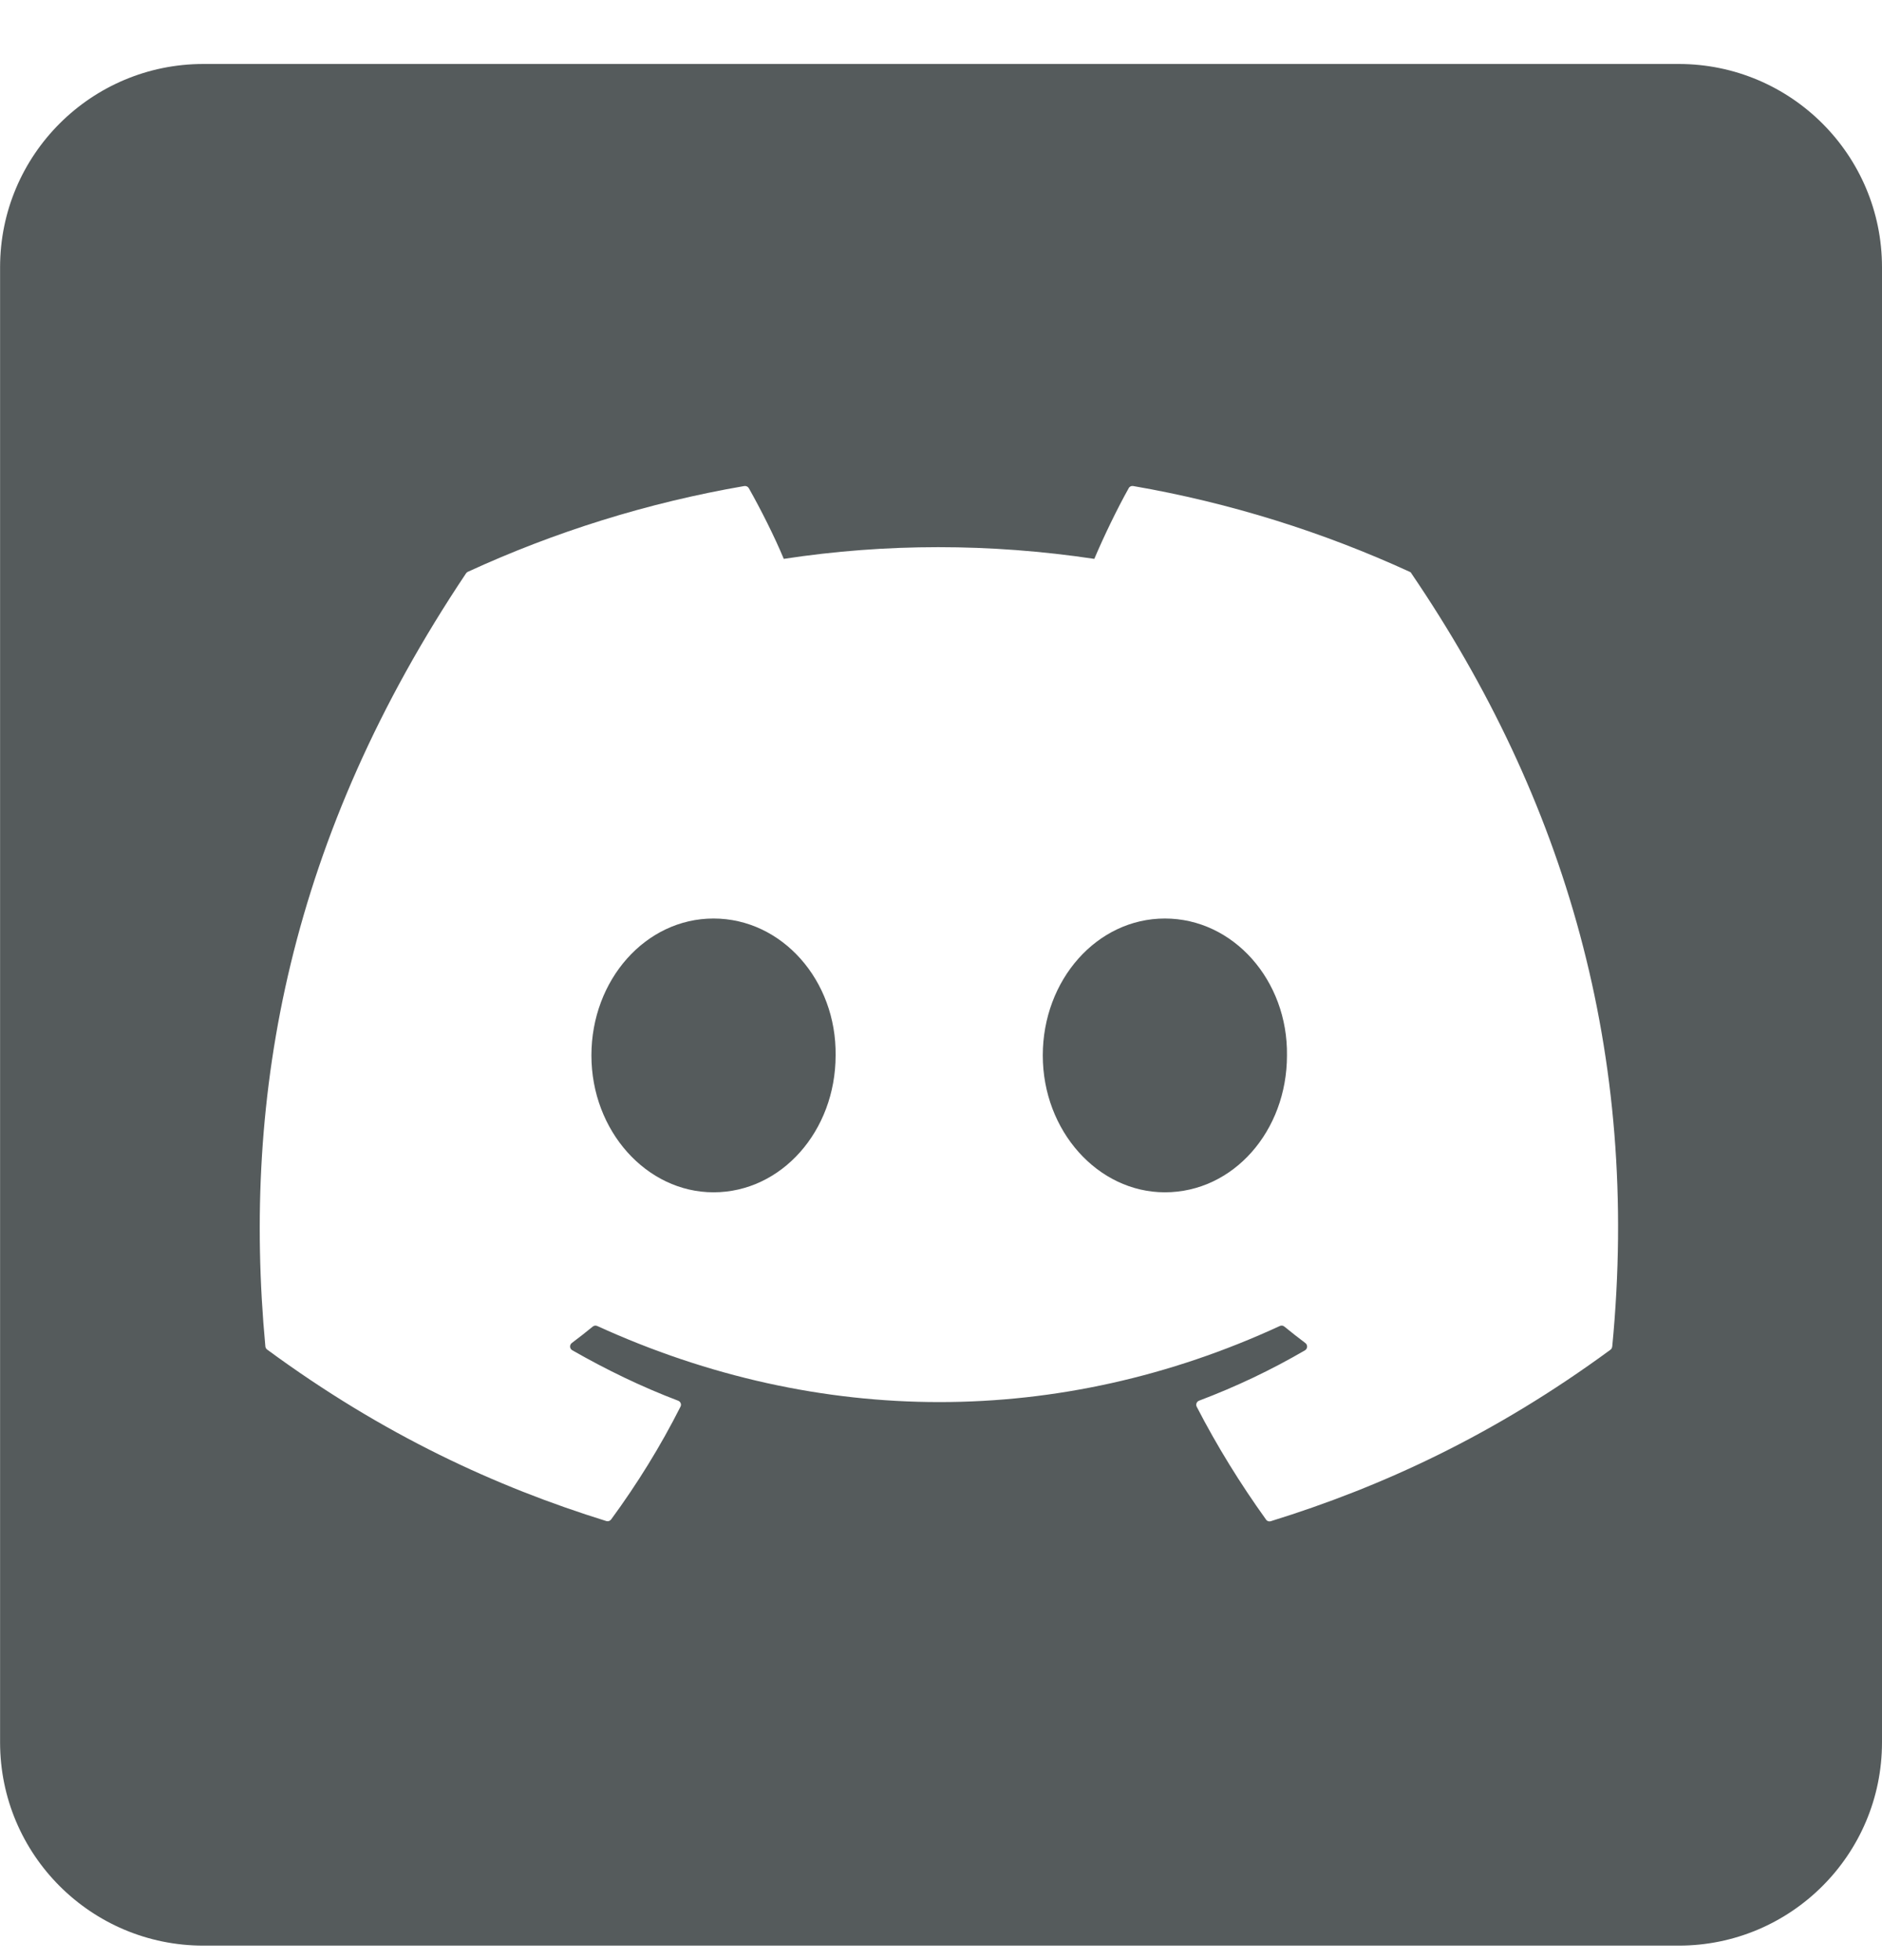
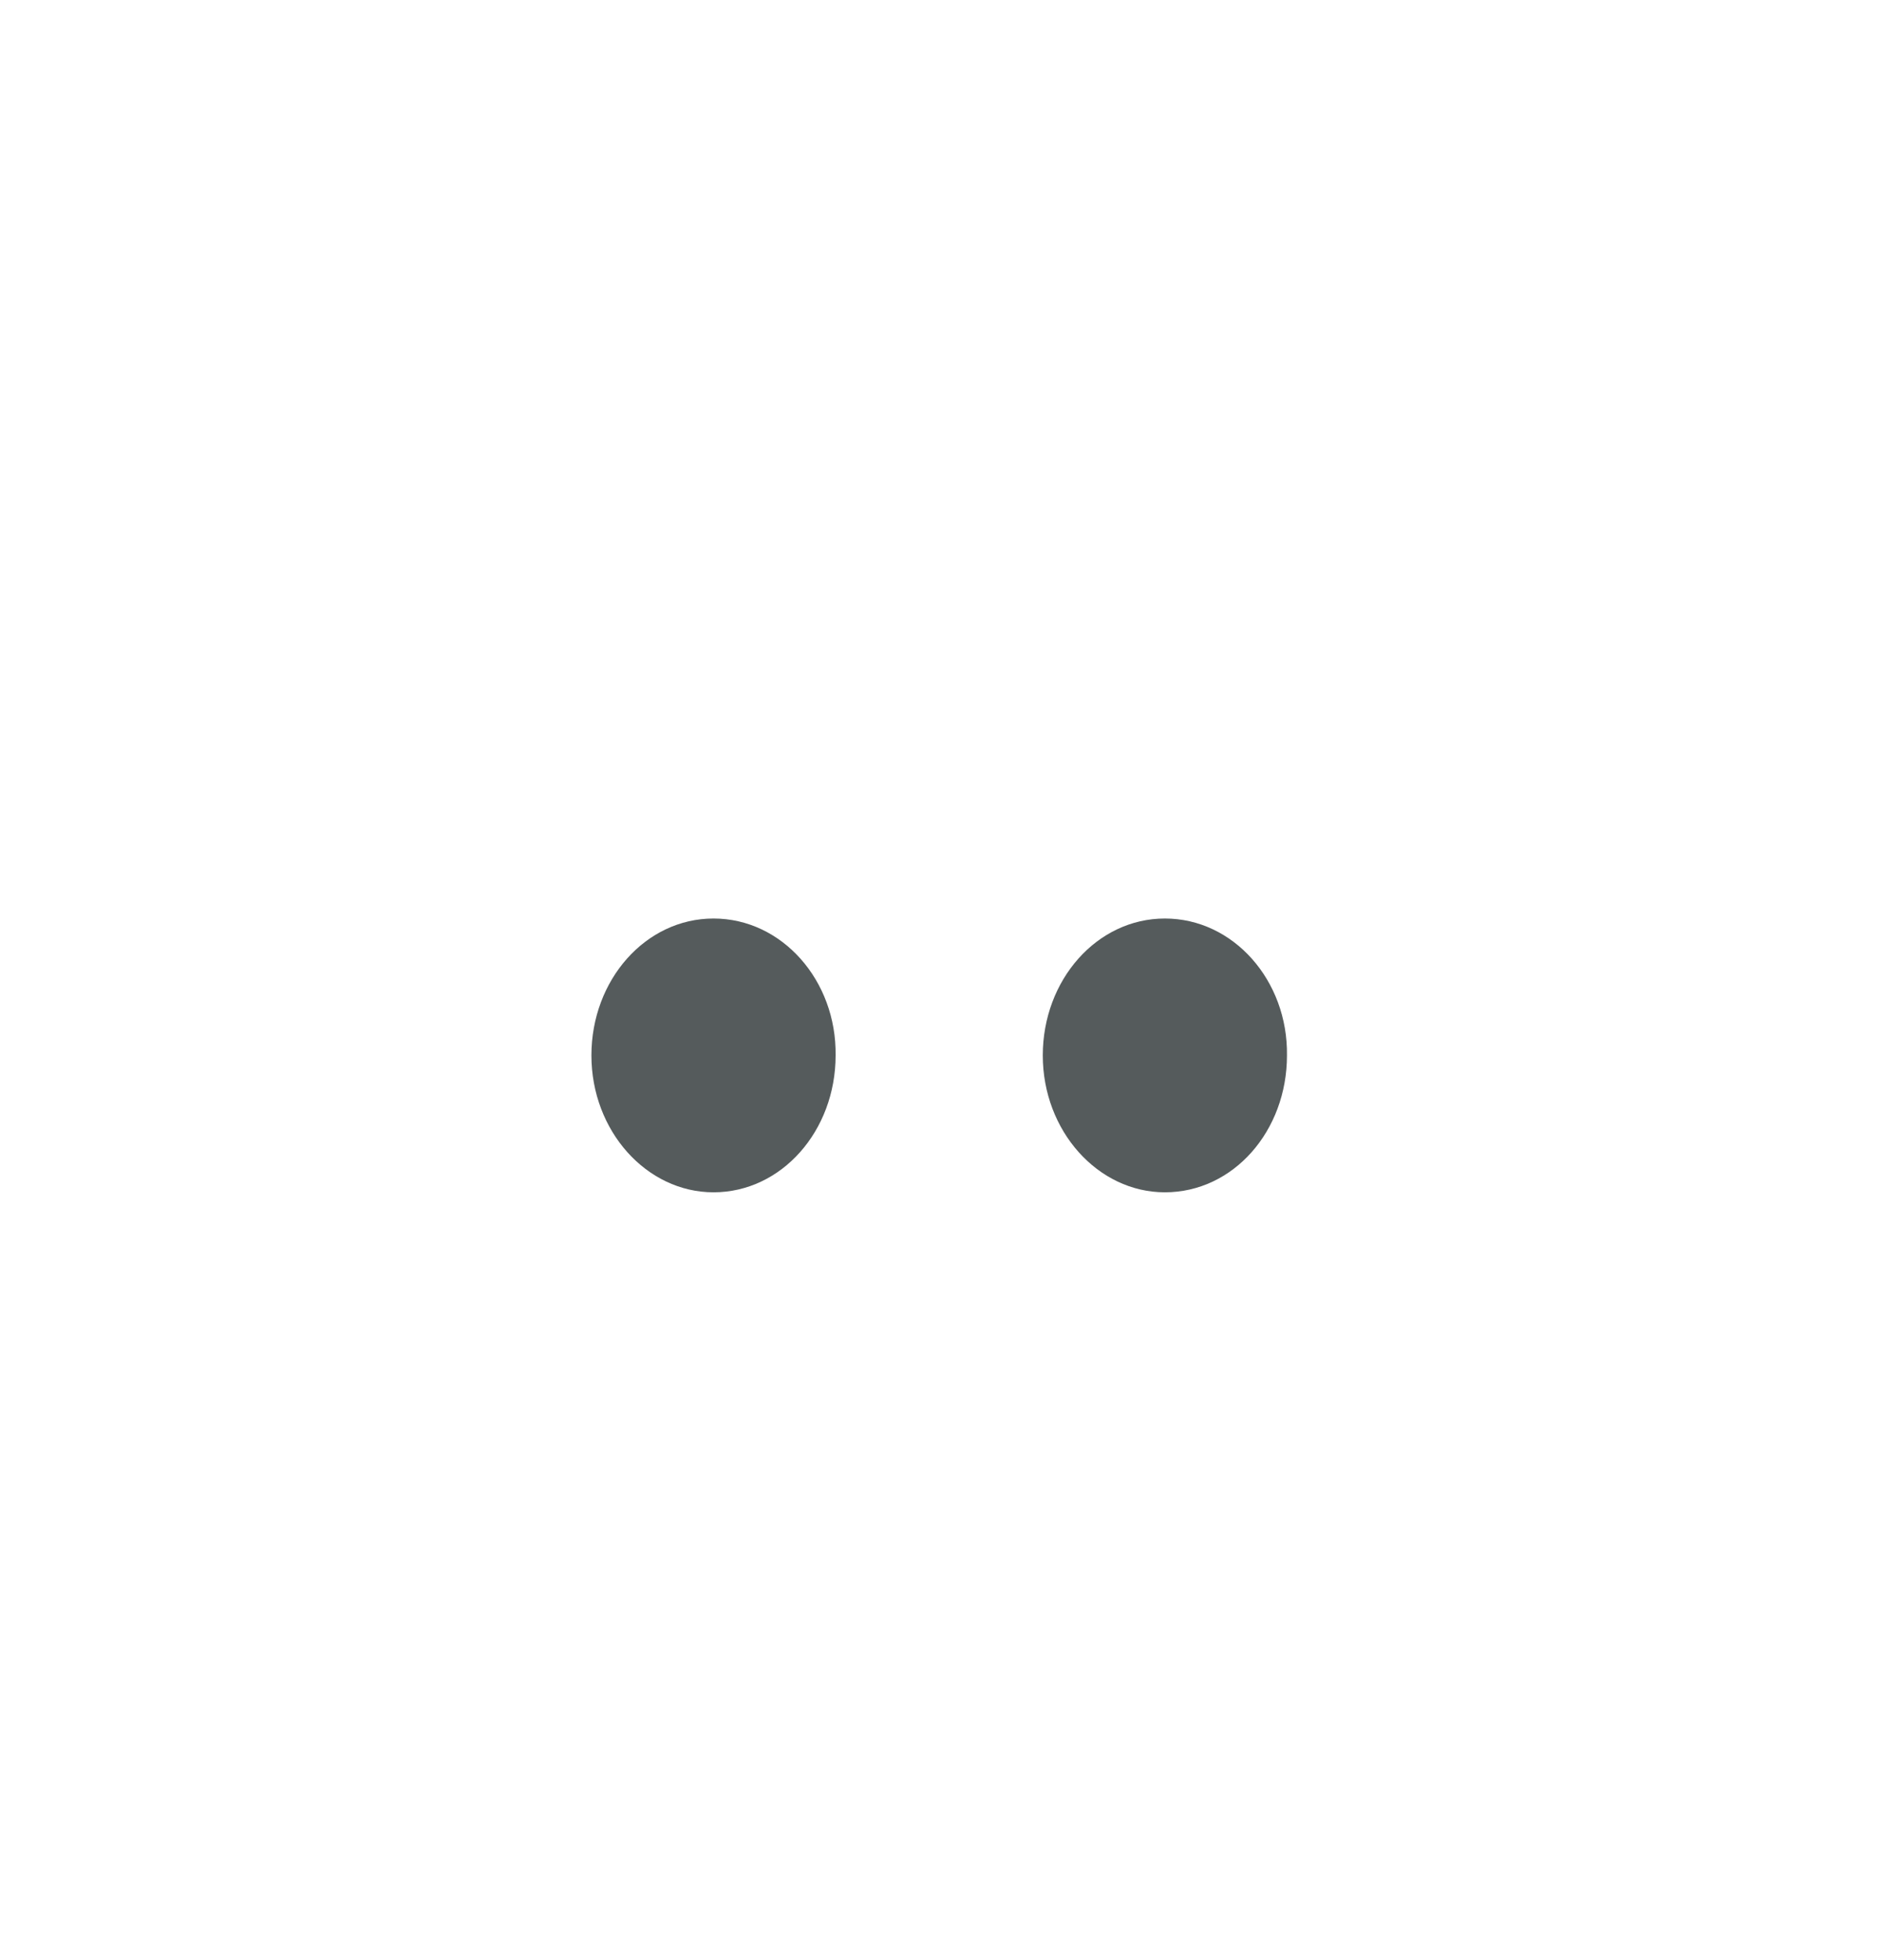
<svg xmlns="http://www.w3.org/2000/svg" fill="none" height="25" viewBox="0 0 24 25" width="24">
  <g fill="#555b5c">
    <path d="m10.656 13.461c0 .963-.69 1.746-1.557 1.746-.854 0-1.557-.783-1.557-1.746 0-.962.69-1.746 1.557-1.746.874 0 1.57.791 1.557 1.746z" />
    <path d="m16.412 13.461c0 .963-.683 1.746-1.557 1.746-.854 0-1.557-.783-1.557-1.746 0-.962.69-1.746 1.557-1.746.874 0 1.57.791 1.557 1.746z" />
-     <path d="m21.407.816h-18.813c-1.432 0-2.593 1.161-2.593 2.593v18.813c0 1.432 1.161 2.593 2.593 2.593h18.813c1.432 0 2.593-1.161 2.593-2.593v-18.813c0-1.432-1.161-2.593-2.593-2.593zm-.848 16.359c-.001.016-.009.03-.022.04-1.481 1.088-2.917 1.749-4.332 2.187-.022.007-.047-.001-.06-.021-.327-.455-.624-.935-.884-1.439-.015-.029-.001-.065.029-.077.471-.178.92-.391 1.352-.643.034-.02.036-.069.005-.092-.091-.068-.182-.14-.269-.211-.016-.013-.038-.016-.057-.007-2.802 1.294-5.871 1.294-8.705 0-.019-.008-.041-.006-.056.007-.087.071-.177.142-.268.21-.031.024-.029.072.005.092.432.247.88.465 1.351.644.031.012.045.047.03.076-.255.505-.552.985-.885 1.439-.015.019-.038.027-.061.02-1.409-.438-2.844-1.098-4.325-2.187-.013-.01-.022-.025-.023-.041-.302-3.232.314-6.504 2.559-9.859.006-.009.014-.016.023-.02 1.104-.508 2.289-.881 3.526-1.094.023-.003.045.007.057.027.153.271.328.618.446.902 1.304-.199 2.629-.199 3.96 0 .118-.278.287-.631.439-.902.011-.021.034-.031.057-.027 1.237.214 2.421.587 3.526 1.094.01.004.018.011.022.021 1.956 2.877 2.922 6.123 2.561 9.859z" />
  </g>
</svg>